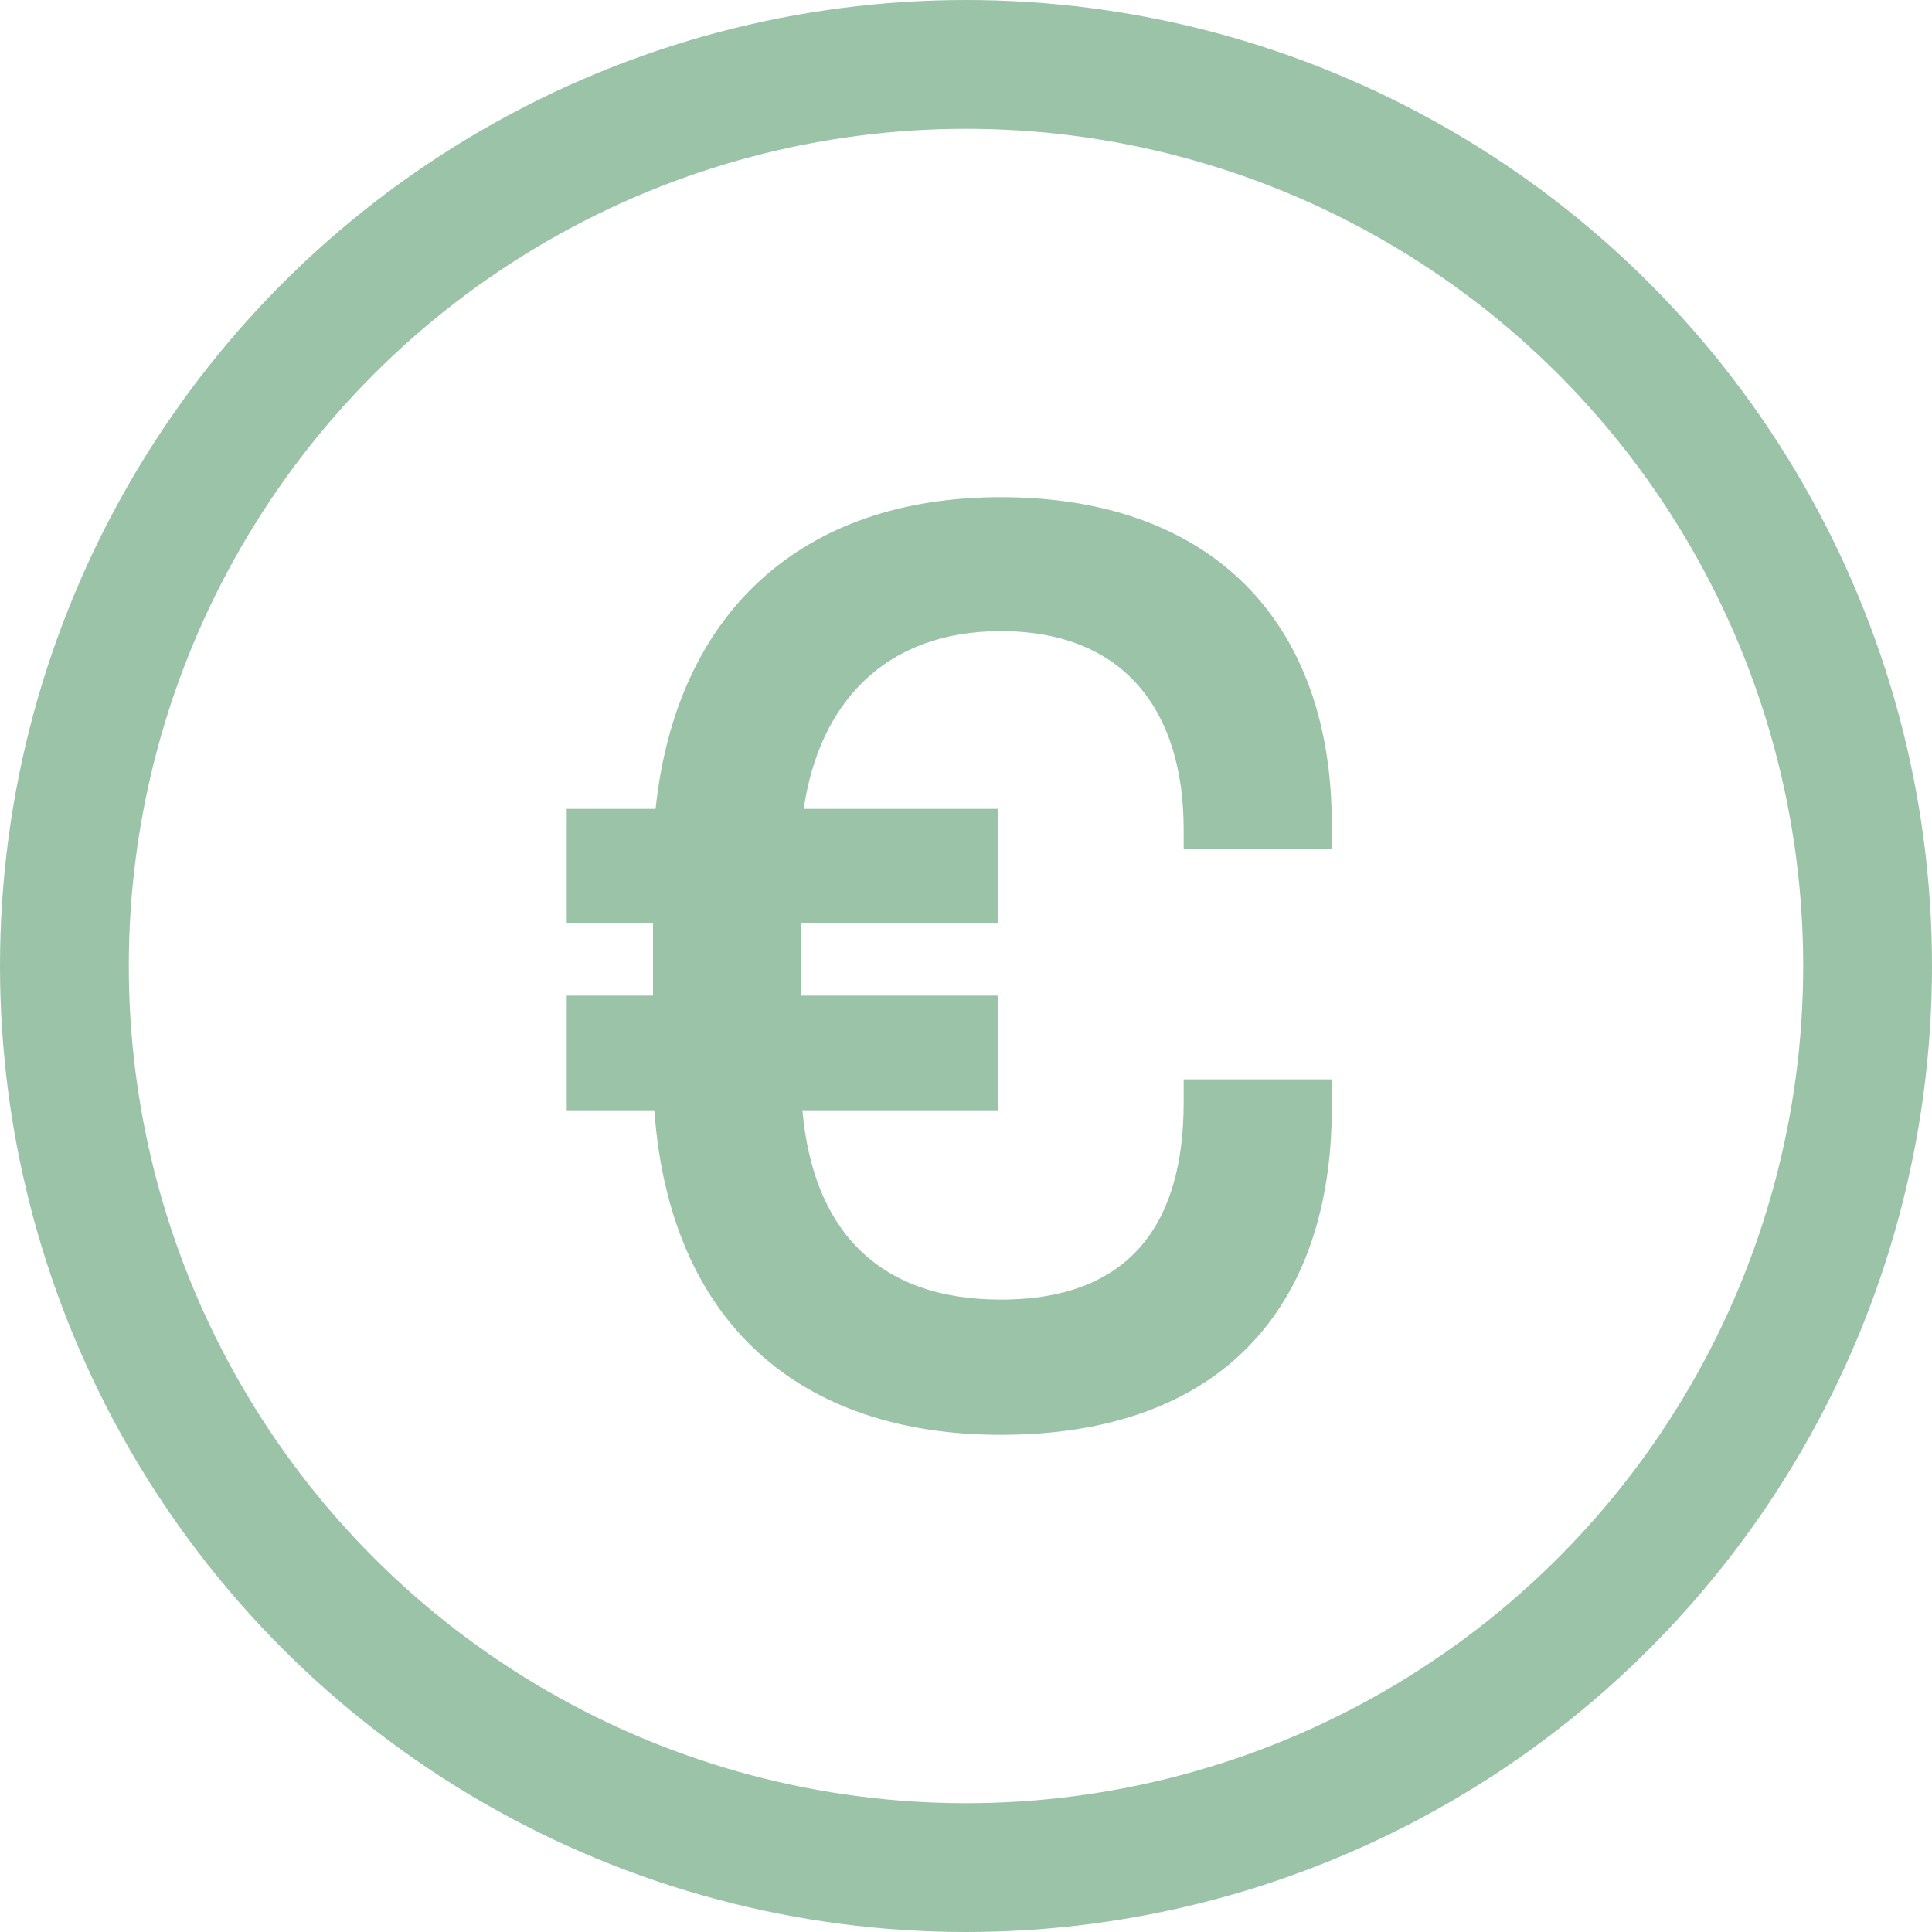
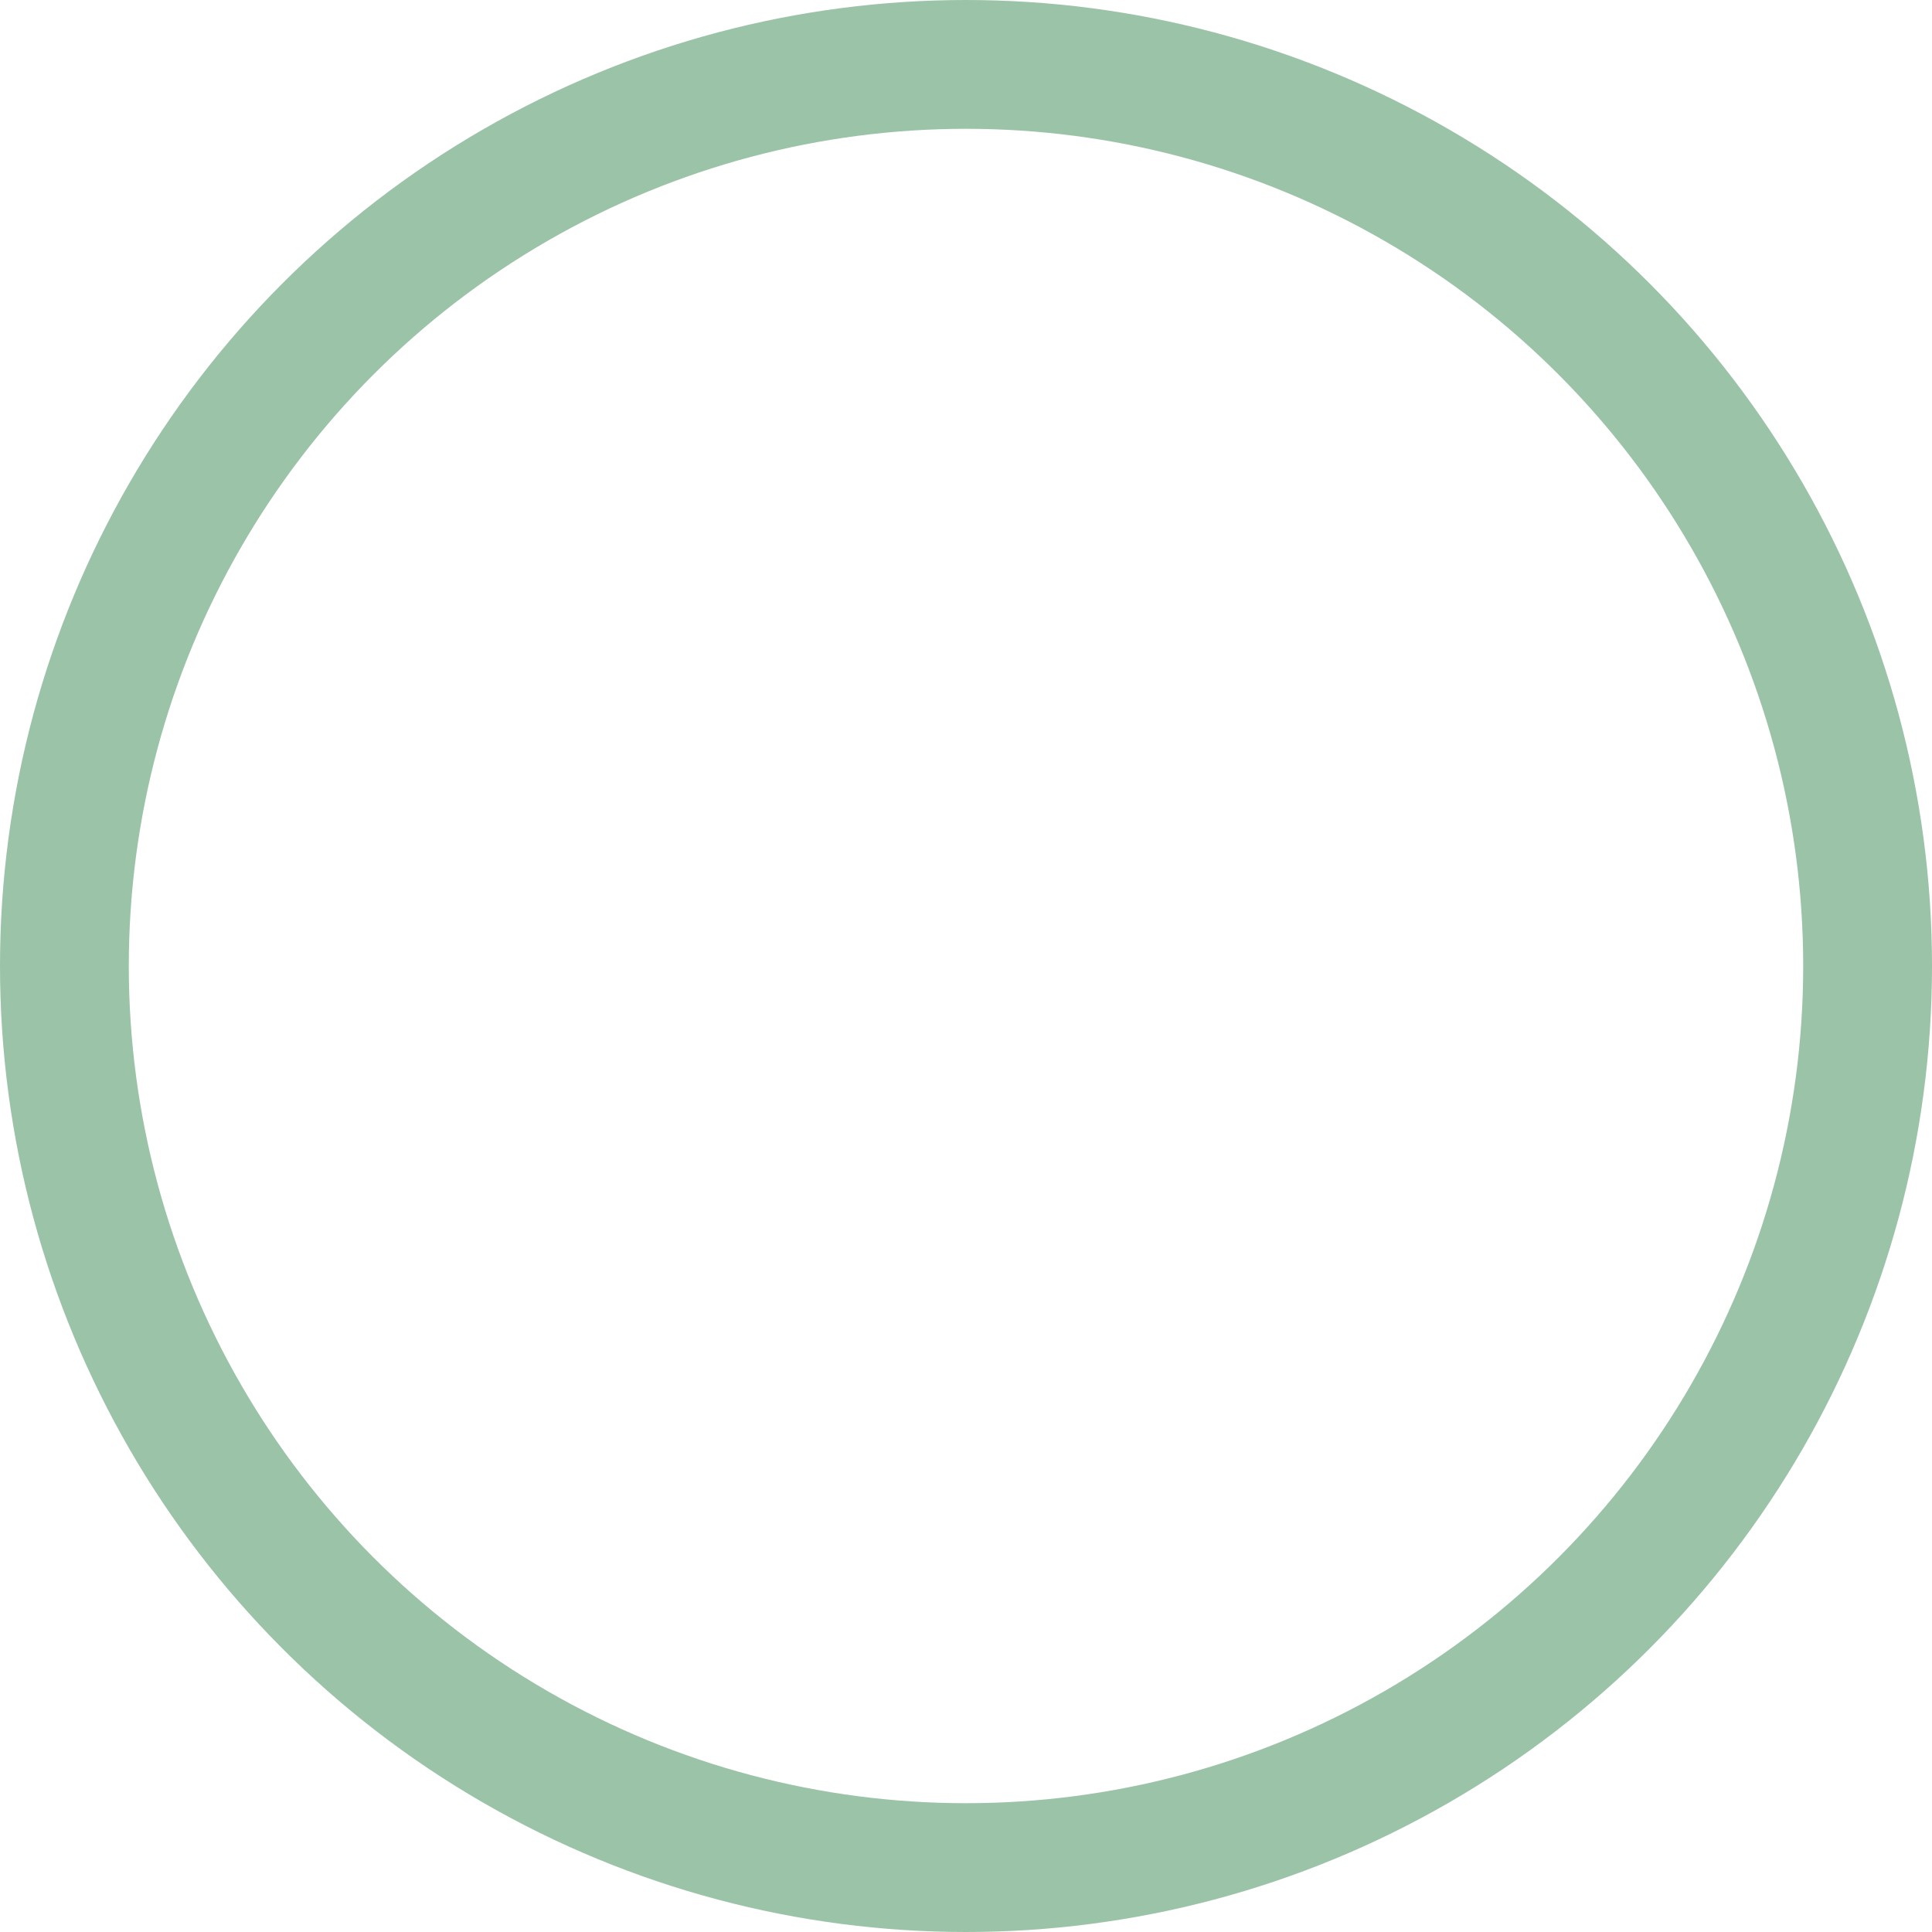
<svg xmlns="http://www.w3.org/2000/svg" width="30" height="30" viewBox="0 0 30 30" fill="none">
-   <path d="M15.54 22.28C12.42 22.28 10.4 20.54 10.16 17.24H8.8V15.46H10.14V14.34H8.8V12.56H10.18C10.5 9.52 12.44 7.72 15.54 7.72C18.84 7.72 20.68 9.68 20.68 12.8V13.18H18.38V12.88C18.38 11.04 17.46 9.8 15.54 9.8C13.74 9.8 12.72 10.92 12.48 12.56H15.5V14.34H12.44V15.46H15.5V17.24H12.46C12.62 19.06 13.6 20.18 15.54 20.18C17.6 20.18 18.38 18.94 18.38 17.12V16.76H20.68V17.2C20.68 20.3 18.96 22.28 15.54 22.28Z" fill="#9BC3A7" />
  <circle cx="15" cy="15" r="14" stroke="#9BC3A7" stroke-width="2" />
</svg>